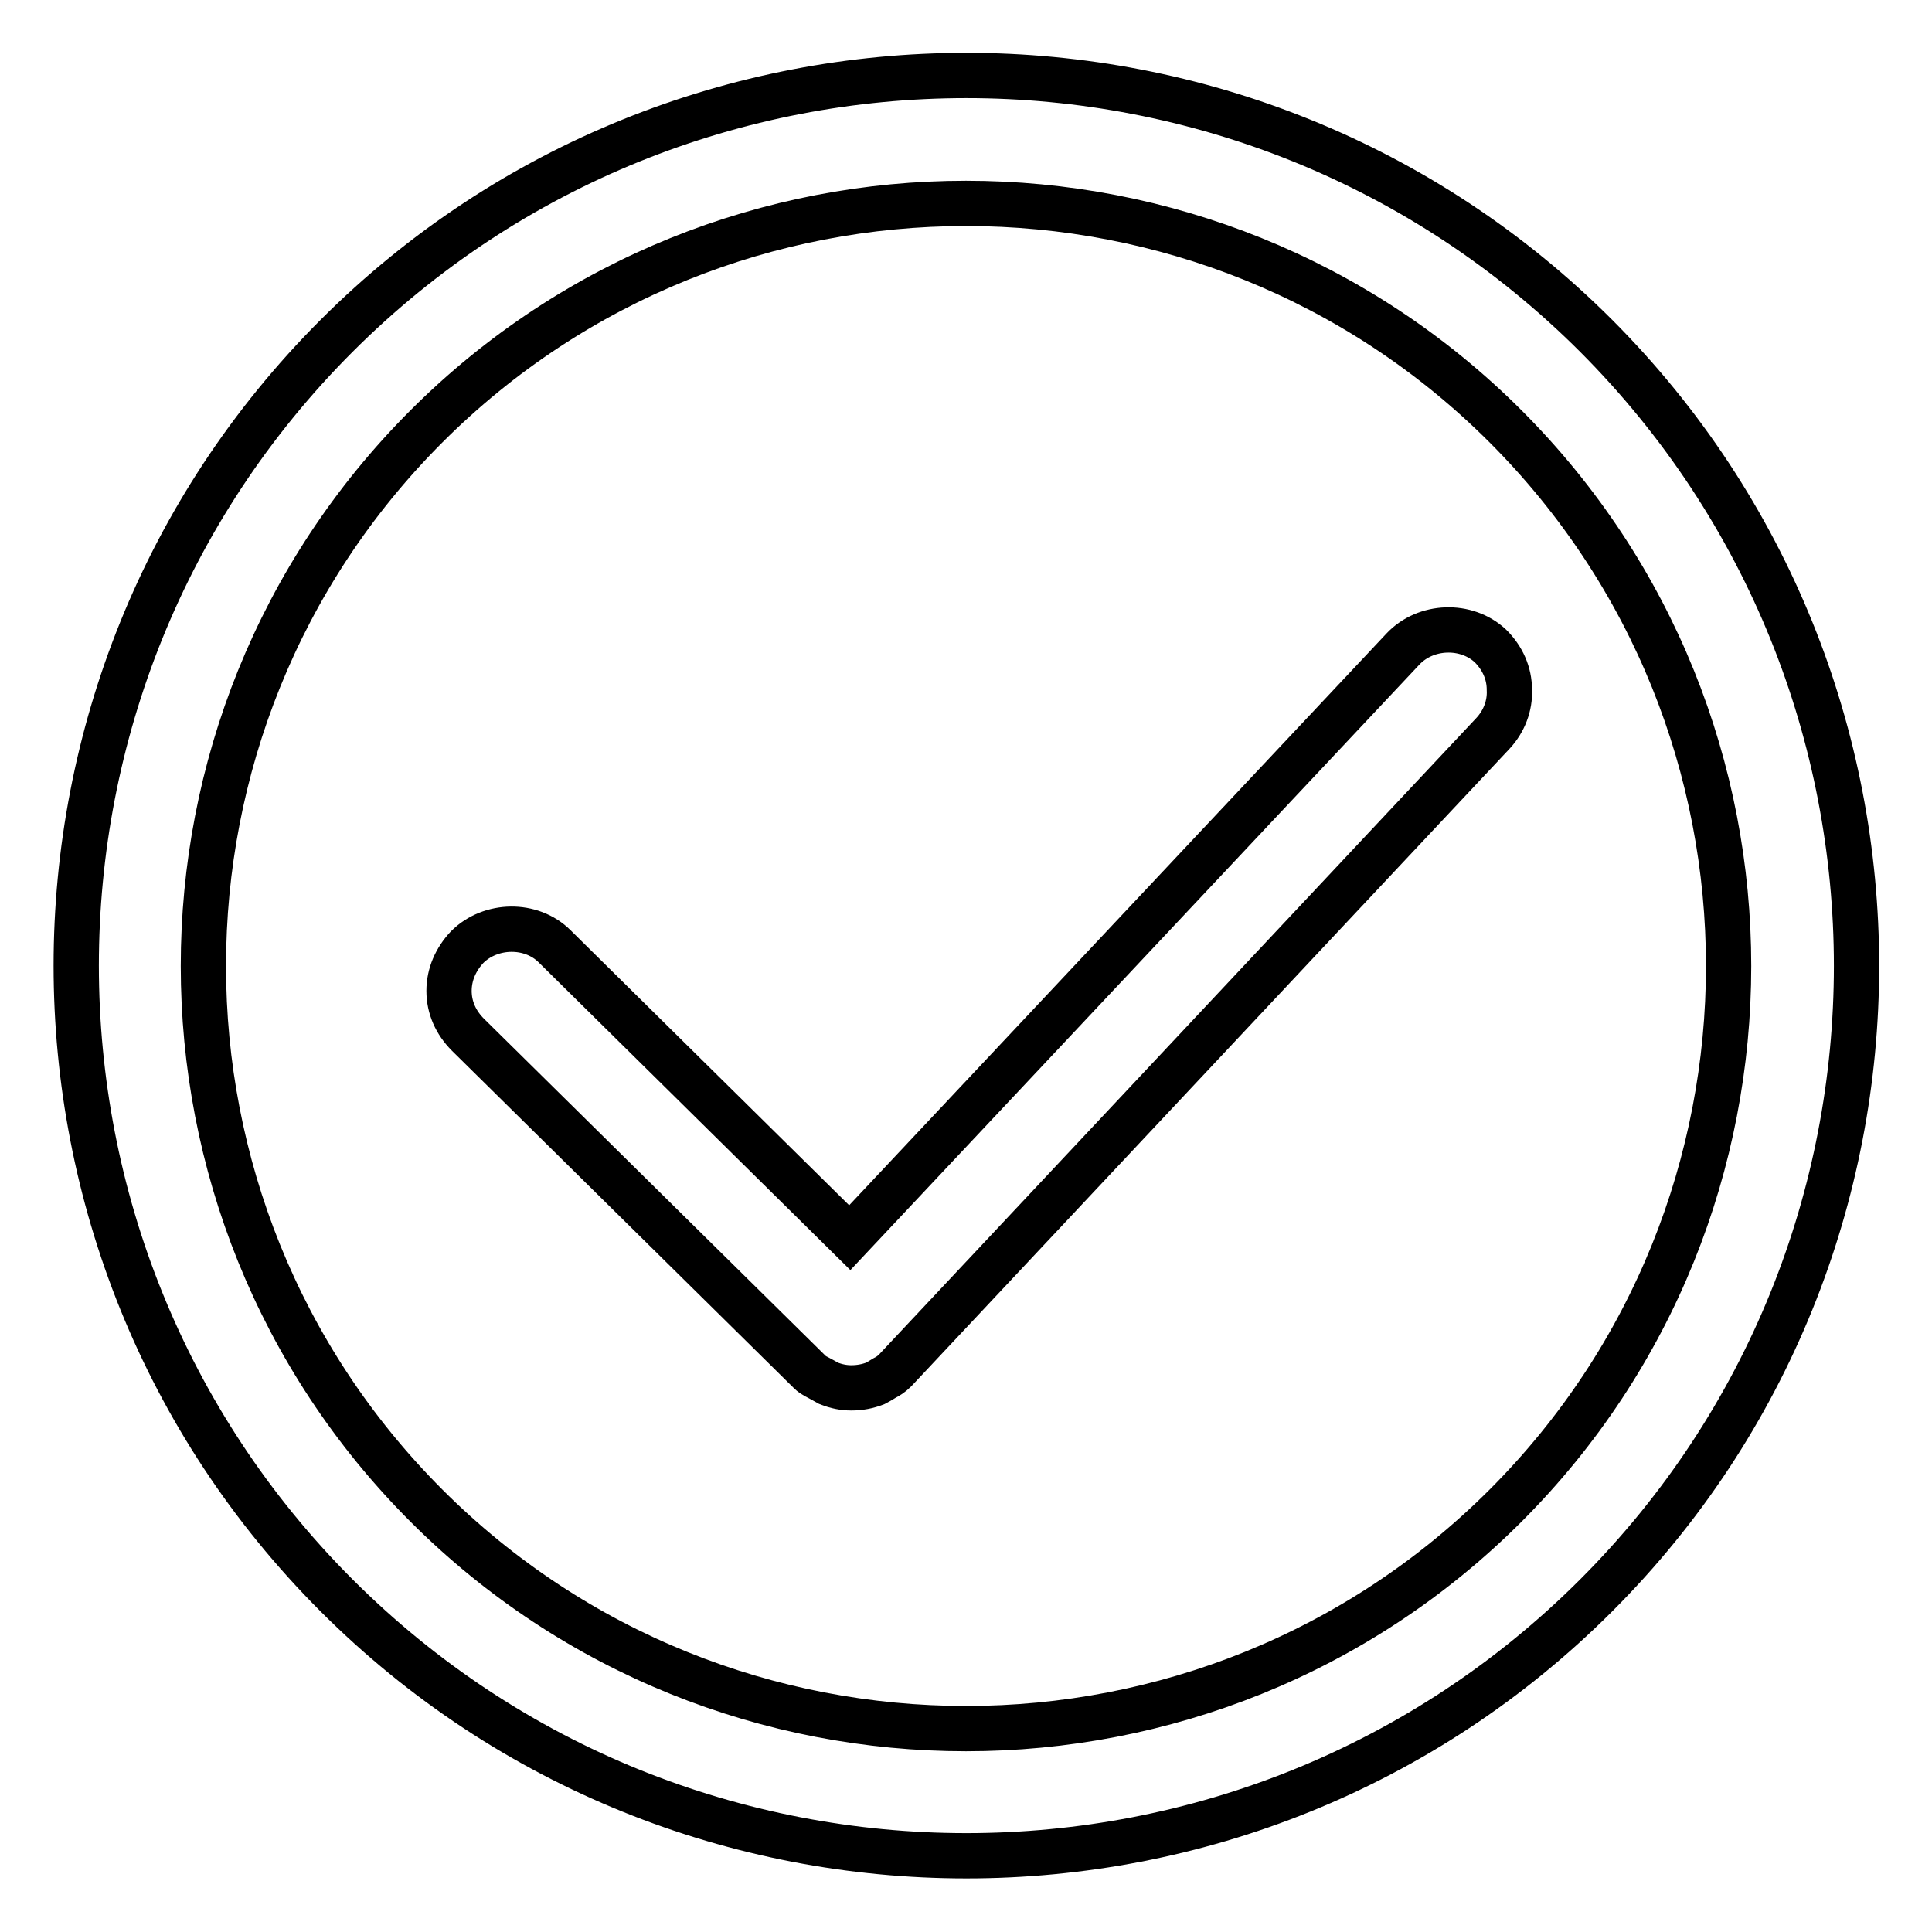
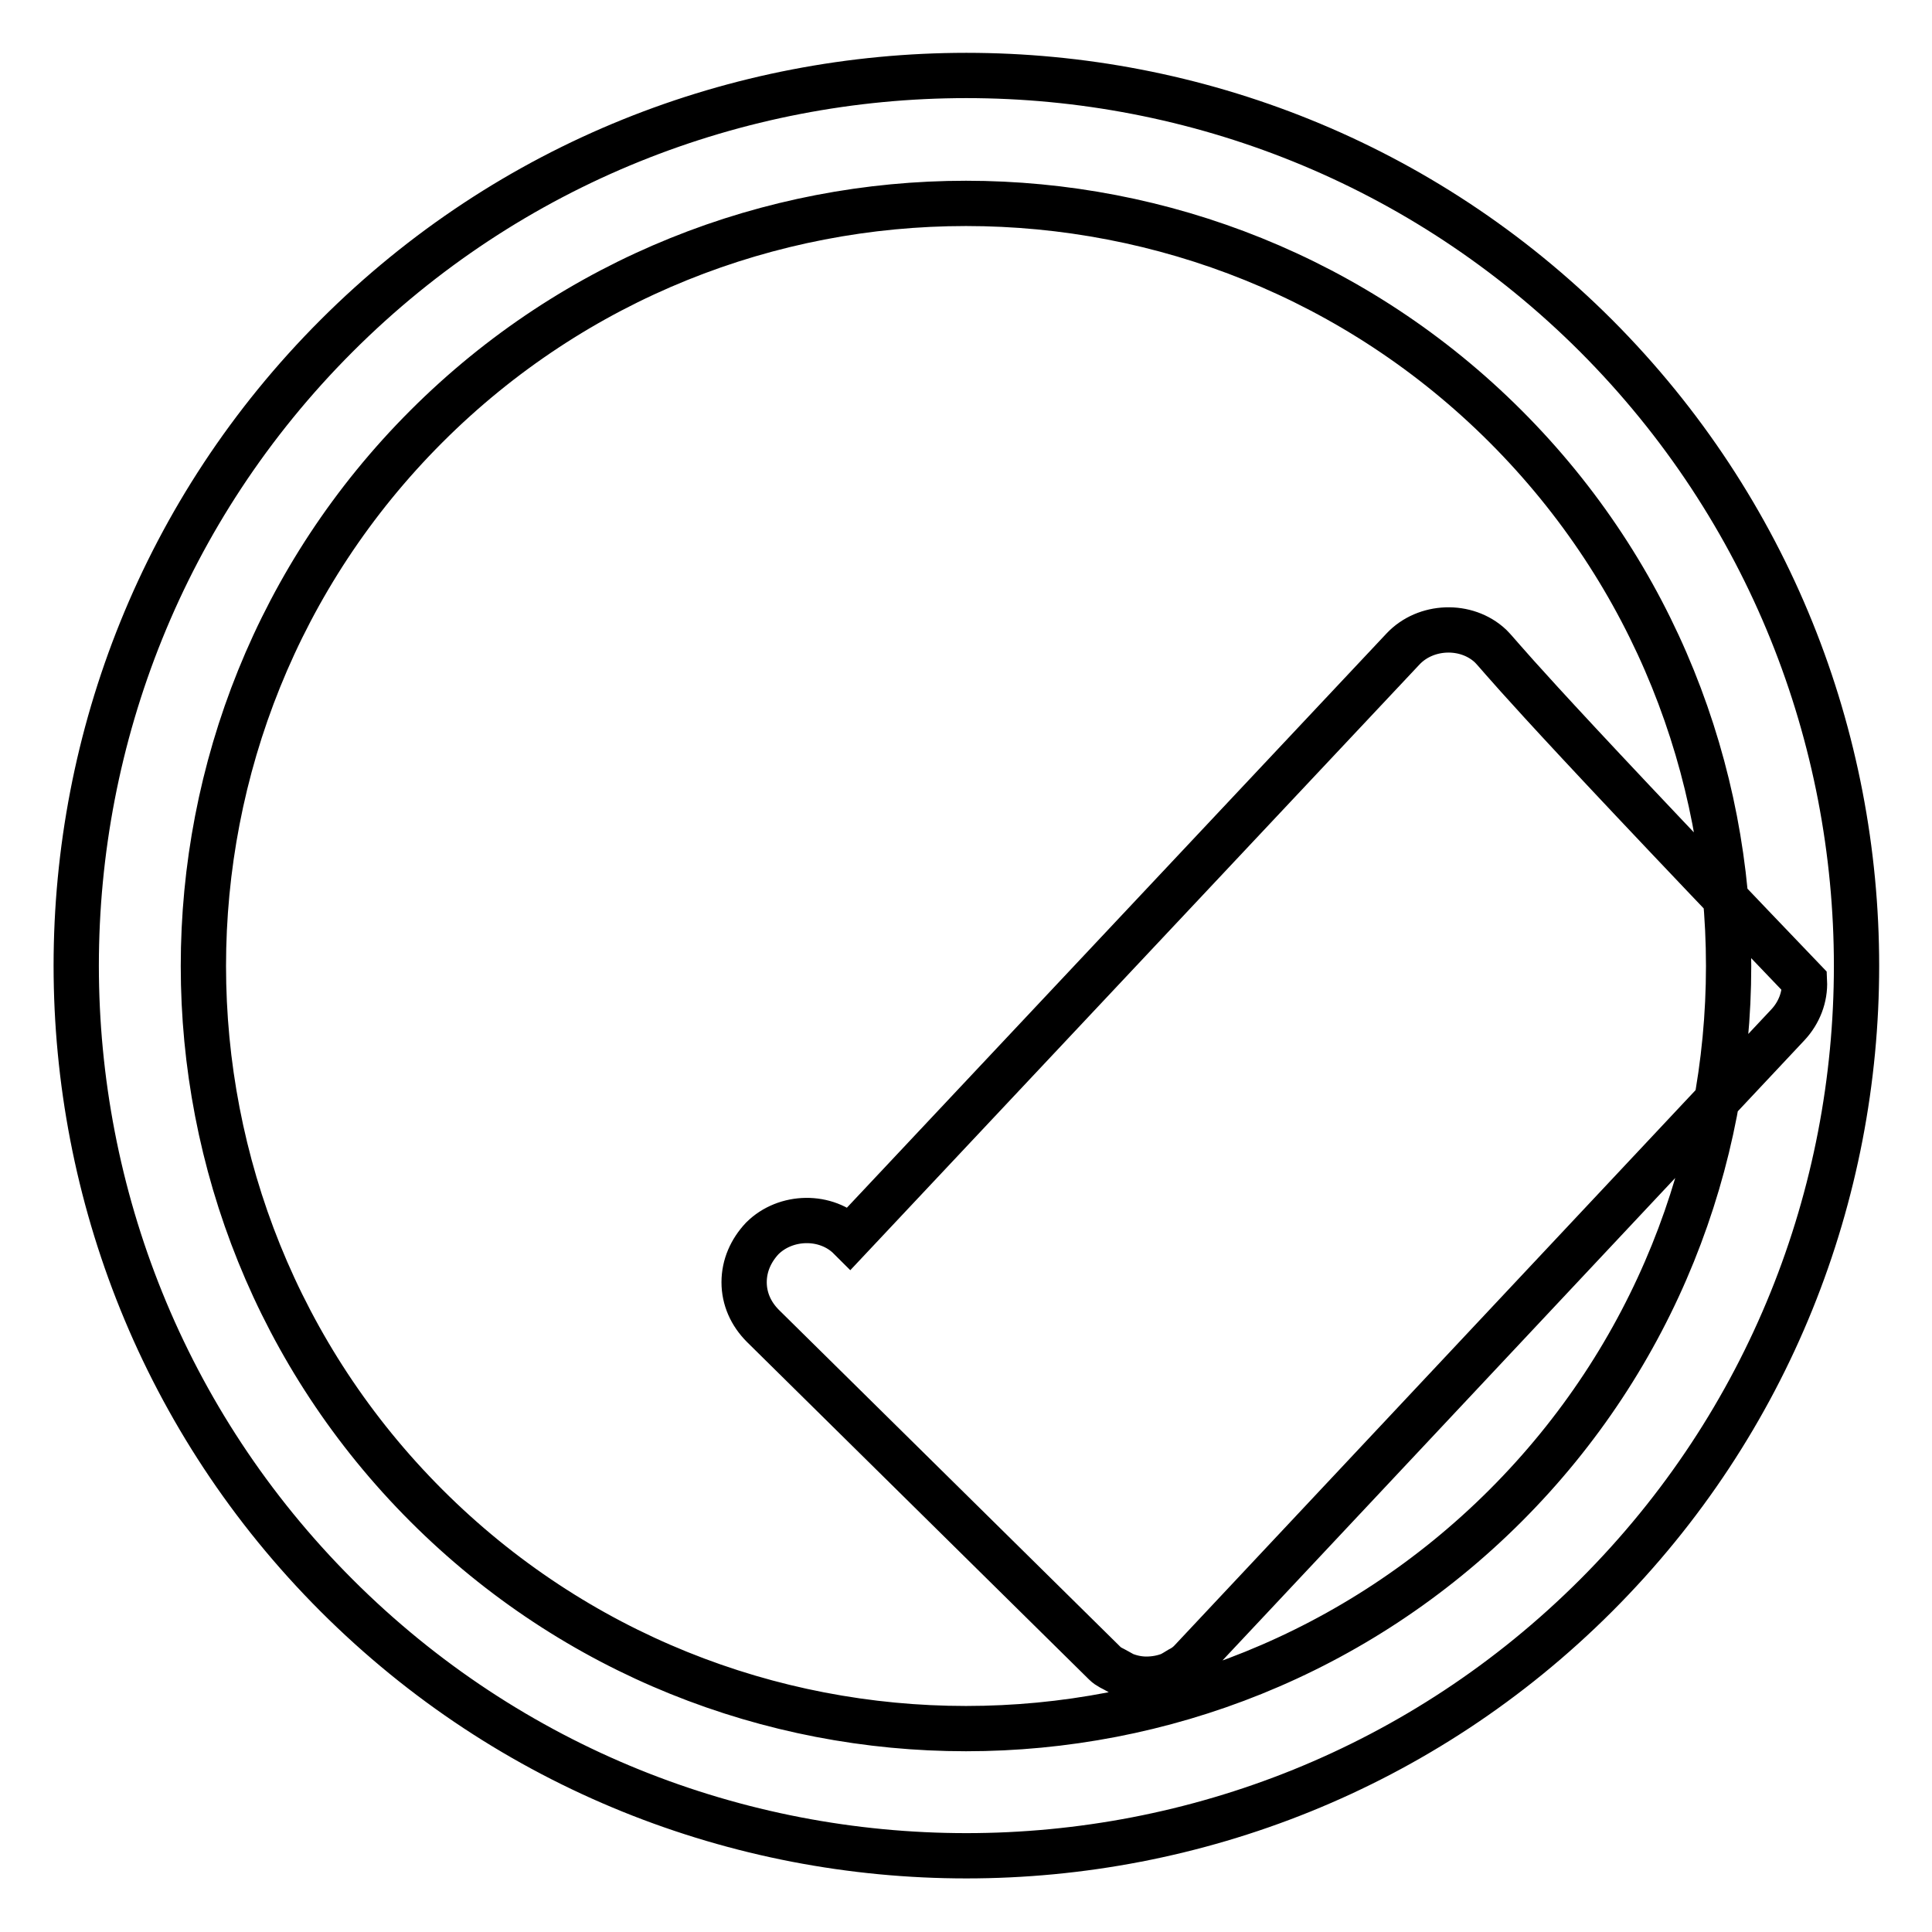
<svg xmlns="http://www.w3.org/2000/svg" version="1.1" x="0px" y="0px" viewBox="0 0 256 256" enable-background="new 0 0 256 256" xml:space="preserve">
  <g>
-     <path stroke-width="6" fill-opacity="0" stroke="#000000" d="M211.5,44.5c-46-46-120.9-46-166.9,0c-46,46-46,120.9,0,166.9c46,46,120.9,46,166.9,0 C257.5,165.4,257.5,90.6,211.5,44.5z M199.5,199.5c-39.4,39.4-103.6,39.4-143,0c-39.4-39.4-39.4-103.6,0-143 c39.4-39.4,103.6-39.4,143,0C238.9,95.9,238.9,160.1,199.5,199.5z M197.5,85.6c-3.2-3-8.6-2.8-11.6,0.4l-73.3,78l-39.1-38.6 c-3.1-3.1-8.5-3-11.6,0.1c-1.5,1.6-2.4,3.6-2.4,5.8c0,2.2,0.9,4.2,2.5,5.8l45.2,44.6c0,0,0.1,0.1,0.1,0.1v0c0.5,0.5,1.1,0.7,1.6,1 l0.9,0.5c1,0.4,2,0.6,3,0.6c1.1,0,2.2-0.2,3.2-0.6c0.4-0.2,0.7-0.4,1.2-0.7c0.4-0.2,0.9-0.5,1.4-1l79.2-84.4 c1.5-1.6,2.3-3.7,2.2-5.8C200,89.2,199.1,87.2,197.5,85.6L197.5,85.6z" />
+     <path stroke-width="6" fill-opacity="0" stroke="#000000" d="M211.5,44.5c-46-46-120.9-46-166.9,0c-46,46-46,120.9,0,166.9c46,46,120.9,46,166.9,0 C257.5,165.4,257.5,90.6,211.5,44.5z M199.5,199.5c-39.4,39.4-103.6,39.4-143,0c-39.4-39.4-39.4-103.6,0-143 c39.4-39.4,103.6-39.4,143,0C238.9,95.9,238.9,160.1,199.5,199.5z M197.5,85.6c-3.2-3-8.6-2.8-11.6,0.4l-73.3,78c-3.1-3.1-8.5-3-11.6,0.1c-1.5,1.6-2.4,3.6-2.4,5.8c0,2.2,0.9,4.2,2.5,5.8l45.2,44.6c0,0,0.1,0.1,0.1,0.1v0c0.5,0.5,1.1,0.7,1.6,1 l0.9,0.5c1,0.4,2,0.6,3,0.6c1.1,0,2.2-0.2,3.2-0.6c0.4-0.2,0.7-0.4,1.2-0.7c0.4-0.2,0.9-0.5,1.4-1l79.2-84.4 c1.5-1.6,2.3-3.7,2.2-5.8C200,89.2,199.1,87.2,197.5,85.6L197.5,85.6z" />
  </g>
</svg>